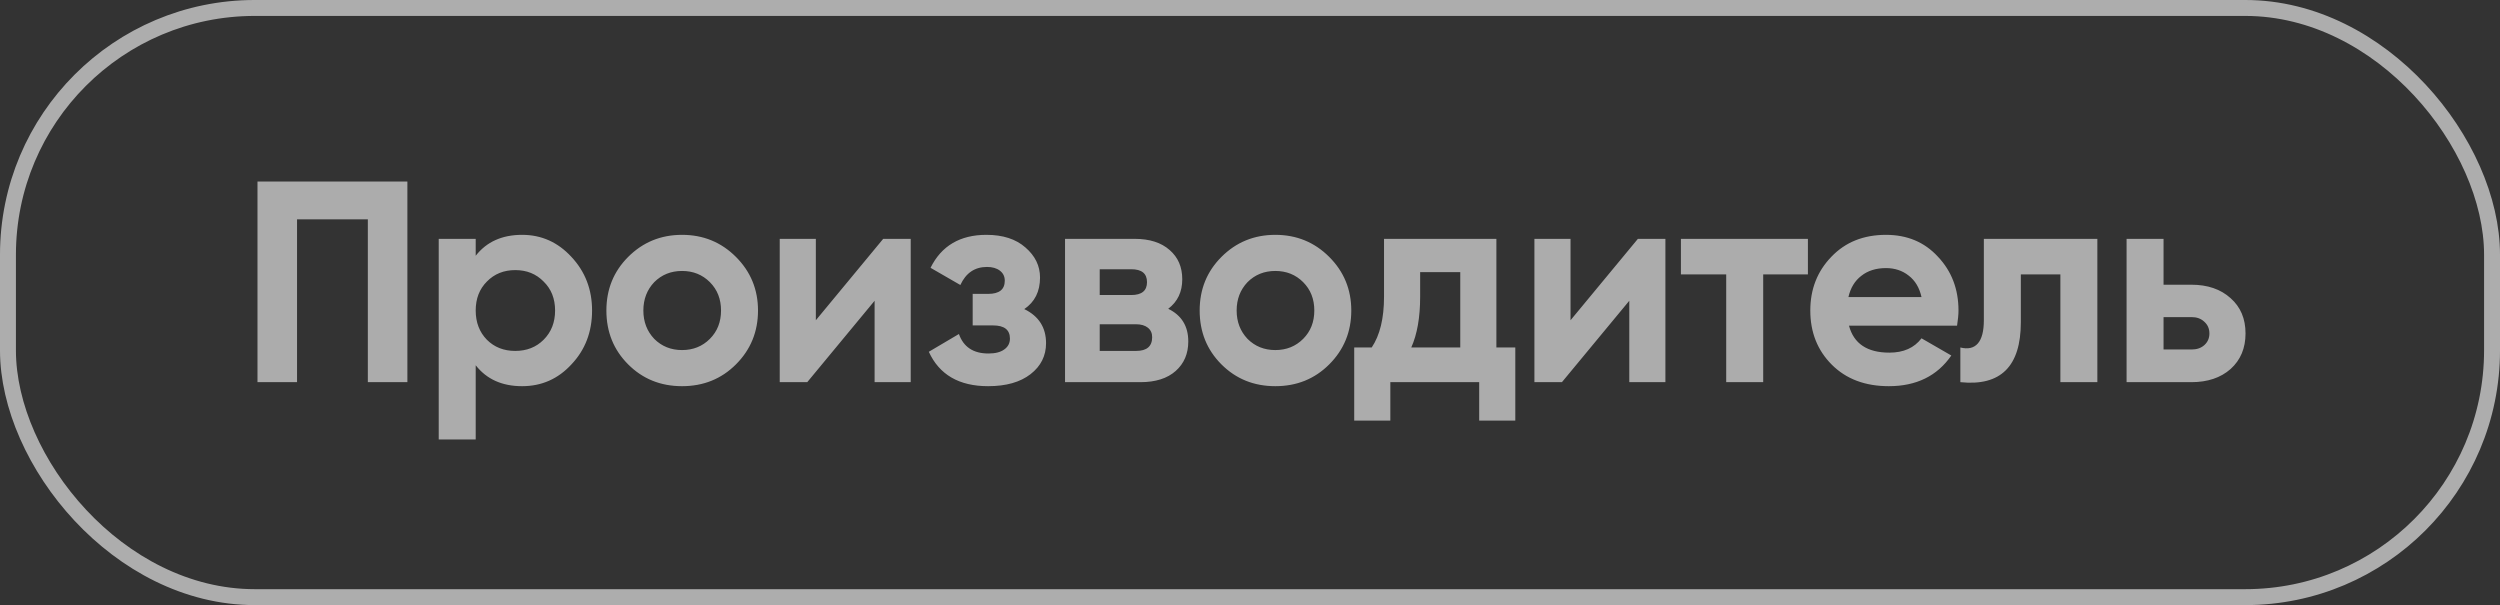
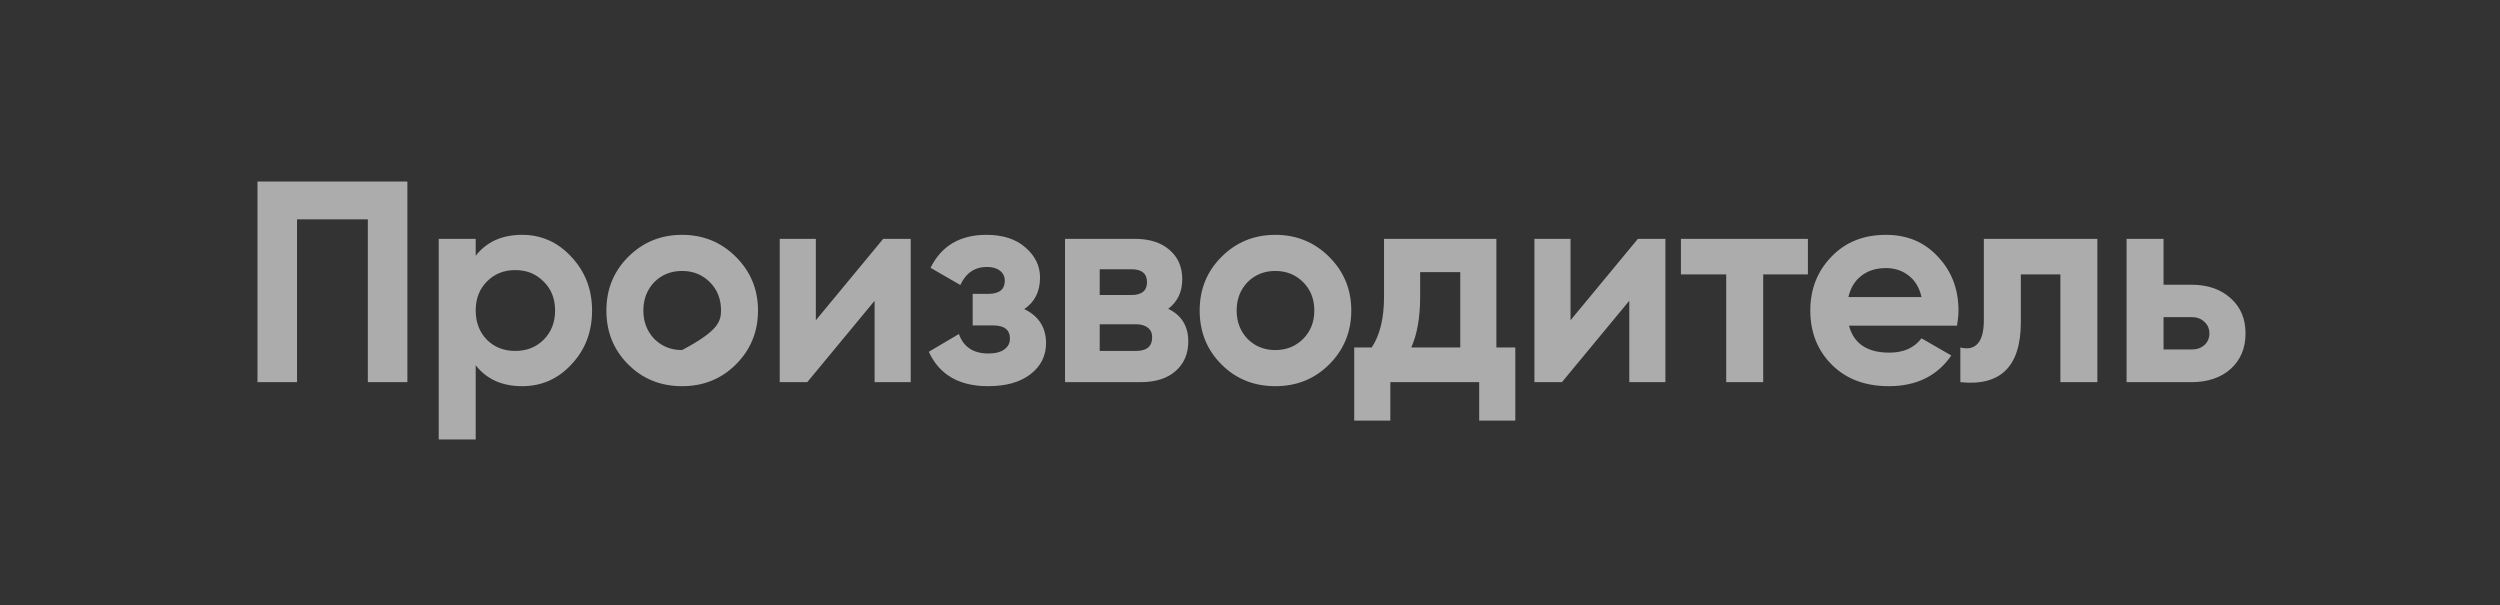
<svg xmlns="http://www.w3.org/2000/svg" width="157" height="38" viewBox="0 0 157 38" fill="none">
  <rect x="0" y="0" width="157" height="38" fill="#333333" stroke="none" />
-   <rect opacity="0.6" x="0.5" y="0.5" width="156" height="37" rx="15.5" stroke="white" />
-   <path opacity="0.6" d="M16.17 11.4H25.584V24H23.1V13.776H18.654V24H16.17V11.4ZM32.79 14.748C34.002 14.748 35.034 15.21 35.886 16.134C36.75 17.058 37.182 18.18 37.182 19.5C37.182 20.844 36.75 21.972 35.886 22.884C35.046 23.796 34.014 24.252 32.79 24.252C31.53 24.252 30.558 23.814 29.874 22.938V27.6H27.552V15H29.874V16.062C30.558 15.186 31.53 14.748 32.79 14.748ZM30.576 21.336C31.044 21.804 31.638 22.038 32.358 22.038C33.078 22.038 33.672 21.804 34.14 21.336C34.62 20.856 34.86 20.244 34.86 19.5C34.86 18.756 34.62 18.15 34.14 17.682C33.672 17.202 33.078 16.962 32.358 16.962C31.638 16.962 31.044 17.202 30.576 17.682C30.108 18.15 29.874 18.756 29.874 19.5C29.874 20.244 30.108 20.856 30.576 21.336ZM46.217 22.884C45.305 23.796 44.177 24.252 42.833 24.252C41.489 24.252 40.361 23.796 39.449 22.884C38.537 21.972 38.081 20.844 38.081 19.5C38.081 18.168 38.537 17.046 39.449 16.134C40.373 15.21 41.501 14.748 42.833 14.748C44.165 14.748 45.293 15.21 46.217 16.134C47.141 17.058 47.603 18.18 47.603 19.5C47.603 20.832 47.141 21.96 46.217 22.884ZM41.087 21.282C41.555 21.75 42.137 21.984 42.833 21.984C43.529 21.984 44.111 21.75 44.579 21.282C45.047 20.814 45.281 20.22 45.281 19.5C45.281 18.78 45.047 18.186 44.579 17.718C44.111 17.25 43.529 17.016 42.833 17.016C42.137 17.016 41.555 17.25 41.087 17.718C40.631 18.198 40.403 18.792 40.403 19.5C40.403 20.208 40.631 20.802 41.087 21.282ZM51.235 20.112L55.465 15H57.193V24H54.925V18.888L50.695 24H48.967V15H51.235V20.112ZM64.324 19.41C65.236 19.854 65.692 20.568 65.692 21.552C65.692 22.344 65.368 22.992 64.72 23.496C64.072 24 63.184 24.252 62.056 24.252C60.232 24.252 58.99 23.532 58.33 22.092L60.22 20.976C60.508 21.792 61.126 22.2 62.074 22.2C62.506 22.2 62.836 22.116 63.064 21.948C63.304 21.78 63.424 21.552 63.424 21.264C63.424 20.712 63.07 20.436 62.362 20.436H61.084V18.456H62.056C62.752 18.456 63.1 18.18 63.1 17.628C63.1 17.364 62.998 17.154 62.794 16.998C62.59 16.842 62.32 16.764 61.984 16.764C61.216 16.764 60.658 17.142 60.31 17.898L58.438 16.818C59.122 15.438 60.292 14.748 61.948 14.748C62.98 14.748 63.796 15.012 64.396 15.54C65.008 16.068 65.314 16.698 65.314 17.43C65.314 18.306 64.984 18.966 64.324 19.41ZM73.364 19.392C74.204 19.8 74.624 20.484 74.624 21.444C74.624 22.212 74.36 22.83 73.832 23.298C73.304 23.766 72.566 24 71.618 24H66.884V15H71.258C72.194 15 72.926 15.234 73.454 15.702C73.982 16.158 74.246 16.77 74.246 17.538C74.246 18.33 73.952 18.948 73.364 19.392ZM71.042 16.908H69.062V18.528H71.042C71.702 18.528 72.032 18.258 72.032 17.718C72.032 17.178 71.702 16.908 71.042 16.908ZM69.062 22.038H71.348C72.02 22.038 72.356 21.75 72.356 21.174C72.356 20.922 72.266 20.724 72.086 20.58C71.906 20.436 71.66 20.364 71.348 20.364H69.062V22.038ZM83.475 22.884C82.563 23.796 81.435 24.252 80.091 24.252C78.747 24.252 77.619 23.796 76.707 22.884C75.795 21.972 75.339 20.844 75.339 19.5C75.339 18.168 75.795 17.046 76.707 16.134C77.631 15.21 78.759 14.748 80.091 14.748C81.423 14.748 82.551 15.21 83.475 16.134C84.399 17.058 84.861 18.18 84.861 19.5C84.861 20.832 84.399 21.96 83.475 22.884ZM78.345 21.282C78.813 21.75 79.395 21.984 80.091 21.984C80.787 21.984 81.369 21.75 81.837 21.282C82.305 20.814 82.539 20.22 82.539 19.5C82.539 18.78 82.305 18.186 81.837 17.718C81.369 17.25 80.787 17.016 80.091 17.016C79.395 17.016 78.813 17.25 78.345 17.718C77.889 18.198 77.661 18.792 77.661 19.5C77.661 20.208 77.889 20.802 78.345 21.282ZM93.973 15V21.822H95.161V26.412H92.893V24H87.313V26.412H85.045V21.822H86.143C86.659 21.054 86.917 19.992 86.917 18.636V15H93.973ZM88.627 21.822H91.705V17.088H89.185V18.636C89.185 19.932 88.999 20.994 88.627 21.822ZM98.629 20.112L102.859 15H104.587V24H102.319V18.888L98.089 24H96.361V15H98.629V20.112ZM105.562 15H113.536V17.232H110.729V24H108.406V17.232H105.562V15ZM122.903 20.454H116.117C116.417 21.582 117.263 22.146 118.655 22.146C119.543 22.146 120.215 21.846 120.671 21.246L122.543 22.326C121.655 23.61 120.347 24.252 118.619 24.252C117.131 24.252 115.937 23.802 115.037 22.902C114.137 22.002 113.687 20.868 113.687 19.5C113.687 18.156 114.131 17.028 115.019 16.116C115.895 15.204 117.035 14.748 118.439 14.748C119.771 14.748 120.857 15.204 121.697 16.116C122.561 17.028 122.993 18.156 122.993 19.5C122.993 19.752 122.963 20.07 122.903 20.454ZM116.081 18.654H120.671C120.539 18.066 120.269 17.616 119.861 17.304C119.465 16.992 118.991 16.836 118.439 16.836C117.815 16.836 117.299 16.998 116.891 17.322C116.483 17.634 116.213 18.078 116.081 18.654ZM124.586 15H131.714V24H129.392V17.232H126.908V20.238C126.908 23.01 125.642 24.264 123.11 24V21.822C123.59 21.942 123.956 21.858 124.208 21.57C124.46 21.282 124.586 20.796 124.586 20.112V15ZM135.871 17.88H137.617C138.637 17.88 139.459 18.162 140.083 18.726C140.707 19.278 141.019 20.016 141.019 20.94C141.019 21.864 140.707 22.608 140.083 23.172C139.459 23.724 138.637 24 137.617 24H133.549V15H135.871V17.88ZM135.871 21.948H137.635C137.959 21.948 138.223 21.858 138.427 21.678C138.643 21.486 138.751 21.24 138.751 20.94C138.751 20.64 138.643 20.394 138.427 20.202C138.223 20.01 137.959 19.914 137.635 19.914H135.871V21.948Z" fill="#FDFDFD" />
+   <path opacity="0.6" d="M16.17 11.4H25.584V24H23.1V13.776H18.654V24H16.17V11.4ZM32.79 14.748C34.002 14.748 35.034 15.21 35.886 16.134C36.75 17.058 37.182 18.18 37.182 19.5C37.182 20.844 36.75 21.972 35.886 22.884C35.046 23.796 34.014 24.252 32.79 24.252C31.53 24.252 30.558 23.814 29.874 22.938V27.6H27.552V15H29.874V16.062C30.558 15.186 31.53 14.748 32.79 14.748ZM30.576 21.336C31.044 21.804 31.638 22.038 32.358 22.038C33.078 22.038 33.672 21.804 34.14 21.336C34.62 20.856 34.86 20.244 34.86 19.5C34.86 18.756 34.62 18.15 34.14 17.682C33.672 17.202 33.078 16.962 32.358 16.962C31.638 16.962 31.044 17.202 30.576 17.682C30.108 18.15 29.874 18.756 29.874 19.5C29.874 20.244 30.108 20.856 30.576 21.336ZM46.217 22.884C45.305 23.796 44.177 24.252 42.833 24.252C41.489 24.252 40.361 23.796 39.449 22.884C38.537 21.972 38.081 20.844 38.081 19.5C38.081 18.168 38.537 17.046 39.449 16.134C40.373 15.21 41.501 14.748 42.833 14.748C44.165 14.748 45.293 15.21 46.217 16.134C47.141 17.058 47.603 18.18 47.603 19.5C47.603 20.832 47.141 21.96 46.217 22.884ZM41.087 21.282C41.555 21.75 42.137 21.984 42.833 21.984C45.047 20.814 45.281 20.22 45.281 19.5C45.281 18.78 45.047 18.186 44.579 17.718C44.111 17.25 43.529 17.016 42.833 17.016C42.137 17.016 41.555 17.25 41.087 17.718C40.631 18.198 40.403 18.792 40.403 19.5C40.403 20.208 40.631 20.802 41.087 21.282ZM51.235 20.112L55.465 15H57.193V24H54.925V18.888L50.695 24H48.967V15H51.235V20.112ZM64.324 19.41C65.236 19.854 65.692 20.568 65.692 21.552C65.692 22.344 65.368 22.992 64.72 23.496C64.072 24 63.184 24.252 62.056 24.252C60.232 24.252 58.99 23.532 58.33 22.092L60.22 20.976C60.508 21.792 61.126 22.2 62.074 22.2C62.506 22.2 62.836 22.116 63.064 21.948C63.304 21.78 63.424 21.552 63.424 21.264C63.424 20.712 63.07 20.436 62.362 20.436H61.084V18.456H62.056C62.752 18.456 63.1 18.18 63.1 17.628C63.1 17.364 62.998 17.154 62.794 16.998C62.59 16.842 62.32 16.764 61.984 16.764C61.216 16.764 60.658 17.142 60.31 17.898L58.438 16.818C59.122 15.438 60.292 14.748 61.948 14.748C62.98 14.748 63.796 15.012 64.396 15.54C65.008 16.068 65.314 16.698 65.314 17.43C65.314 18.306 64.984 18.966 64.324 19.41ZM73.364 19.392C74.204 19.8 74.624 20.484 74.624 21.444C74.624 22.212 74.36 22.83 73.832 23.298C73.304 23.766 72.566 24 71.618 24H66.884V15H71.258C72.194 15 72.926 15.234 73.454 15.702C73.982 16.158 74.246 16.77 74.246 17.538C74.246 18.33 73.952 18.948 73.364 19.392ZM71.042 16.908H69.062V18.528H71.042C71.702 18.528 72.032 18.258 72.032 17.718C72.032 17.178 71.702 16.908 71.042 16.908ZM69.062 22.038H71.348C72.02 22.038 72.356 21.75 72.356 21.174C72.356 20.922 72.266 20.724 72.086 20.58C71.906 20.436 71.66 20.364 71.348 20.364H69.062V22.038ZM83.475 22.884C82.563 23.796 81.435 24.252 80.091 24.252C78.747 24.252 77.619 23.796 76.707 22.884C75.795 21.972 75.339 20.844 75.339 19.5C75.339 18.168 75.795 17.046 76.707 16.134C77.631 15.21 78.759 14.748 80.091 14.748C81.423 14.748 82.551 15.21 83.475 16.134C84.399 17.058 84.861 18.18 84.861 19.5C84.861 20.832 84.399 21.96 83.475 22.884ZM78.345 21.282C78.813 21.75 79.395 21.984 80.091 21.984C80.787 21.984 81.369 21.75 81.837 21.282C82.305 20.814 82.539 20.22 82.539 19.5C82.539 18.78 82.305 18.186 81.837 17.718C81.369 17.25 80.787 17.016 80.091 17.016C79.395 17.016 78.813 17.25 78.345 17.718C77.889 18.198 77.661 18.792 77.661 19.5C77.661 20.208 77.889 20.802 78.345 21.282ZM93.973 15V21.822H95.161V26.412H92.893V24H87.313V26.412H85.045V21.822H86.143C86.659 21.054 86.917 19.992 86.917 18.636V15H93.973ZM88.627 21.822H91.705V17.088H89.185V18.636C89.185 19.932 88.999 20.994 88.627 21.822ZM98.629 20.112L102.859 15H104.587V24H102.319V18.888L98.089 24H96.361V15H98.629V20.112ZM105.562 15H113.536V17.232H110.729V24H108.406V17.232H105.562V15ZM122.903 20.454H116.117C116.417 21.582 117.263 22.146 118.655 22.146C119.543 22.146 120.215 21.846 120.671 21.246L122.543 22.326C121.655 23.61 120.347 24.252 118.619 24.252C117.131 24.252 115.937 23.802 115.037 22.902C114.137 22.002 113.687 20.868 113.687 19.5C113.687 18.156 114.131 17.028 115.019 16.116C115.895 15.204 117.035 14.748 118.439 14.748C119.771 14.748 120.857 15.204 121.697 16.116C122.561 17.028 122.993 18.156 122.993 19.5C122.993 19.752 122.963 20.07 122.903 20.454ZM116.081 18.654H120.671C120.539 18.066 120.269 17.616 119.861 17.304C119.465 16.992 118.991 16.836 118.439 16.836C117.815 16.836 117.299 16.998 116.891 17.322C116.483 17.634 116.213 18.078 116.081 18.654ZM124.586 15H131.714V24H129.392V17.232H126.908V20.238C126.908 23.01 125.642 24.264 123.11 24V21.822C123.59 21.942 123.956 21.858 124.208 21.57C124.46 21.282 124.586 20.796 124.586 20.112V15ZM135.871 17.88H137.617C138.637 17.88 139.459 18.162 140.083 18.726C140.707 19.278 141.019 20.016 141.019 20.94C141.019 21.864 140.707 22.608 140.083 23.172C139.459 23.724 138.637 24 137.617 24H133.549V15H135.871V17.88ZM135.871 21.948H137.635C137.959 21.948 138.223 21.858 138.427 21.678C138.643 21.486 138.751 21.24 138.751 20.94C138.751 20.64 138.643 20.394 138.427 20.202C138.223 20.01 137.959 19.914 137.635 19.914H135.871V21.948Z" fill="#FDFDFD" />
</svg>